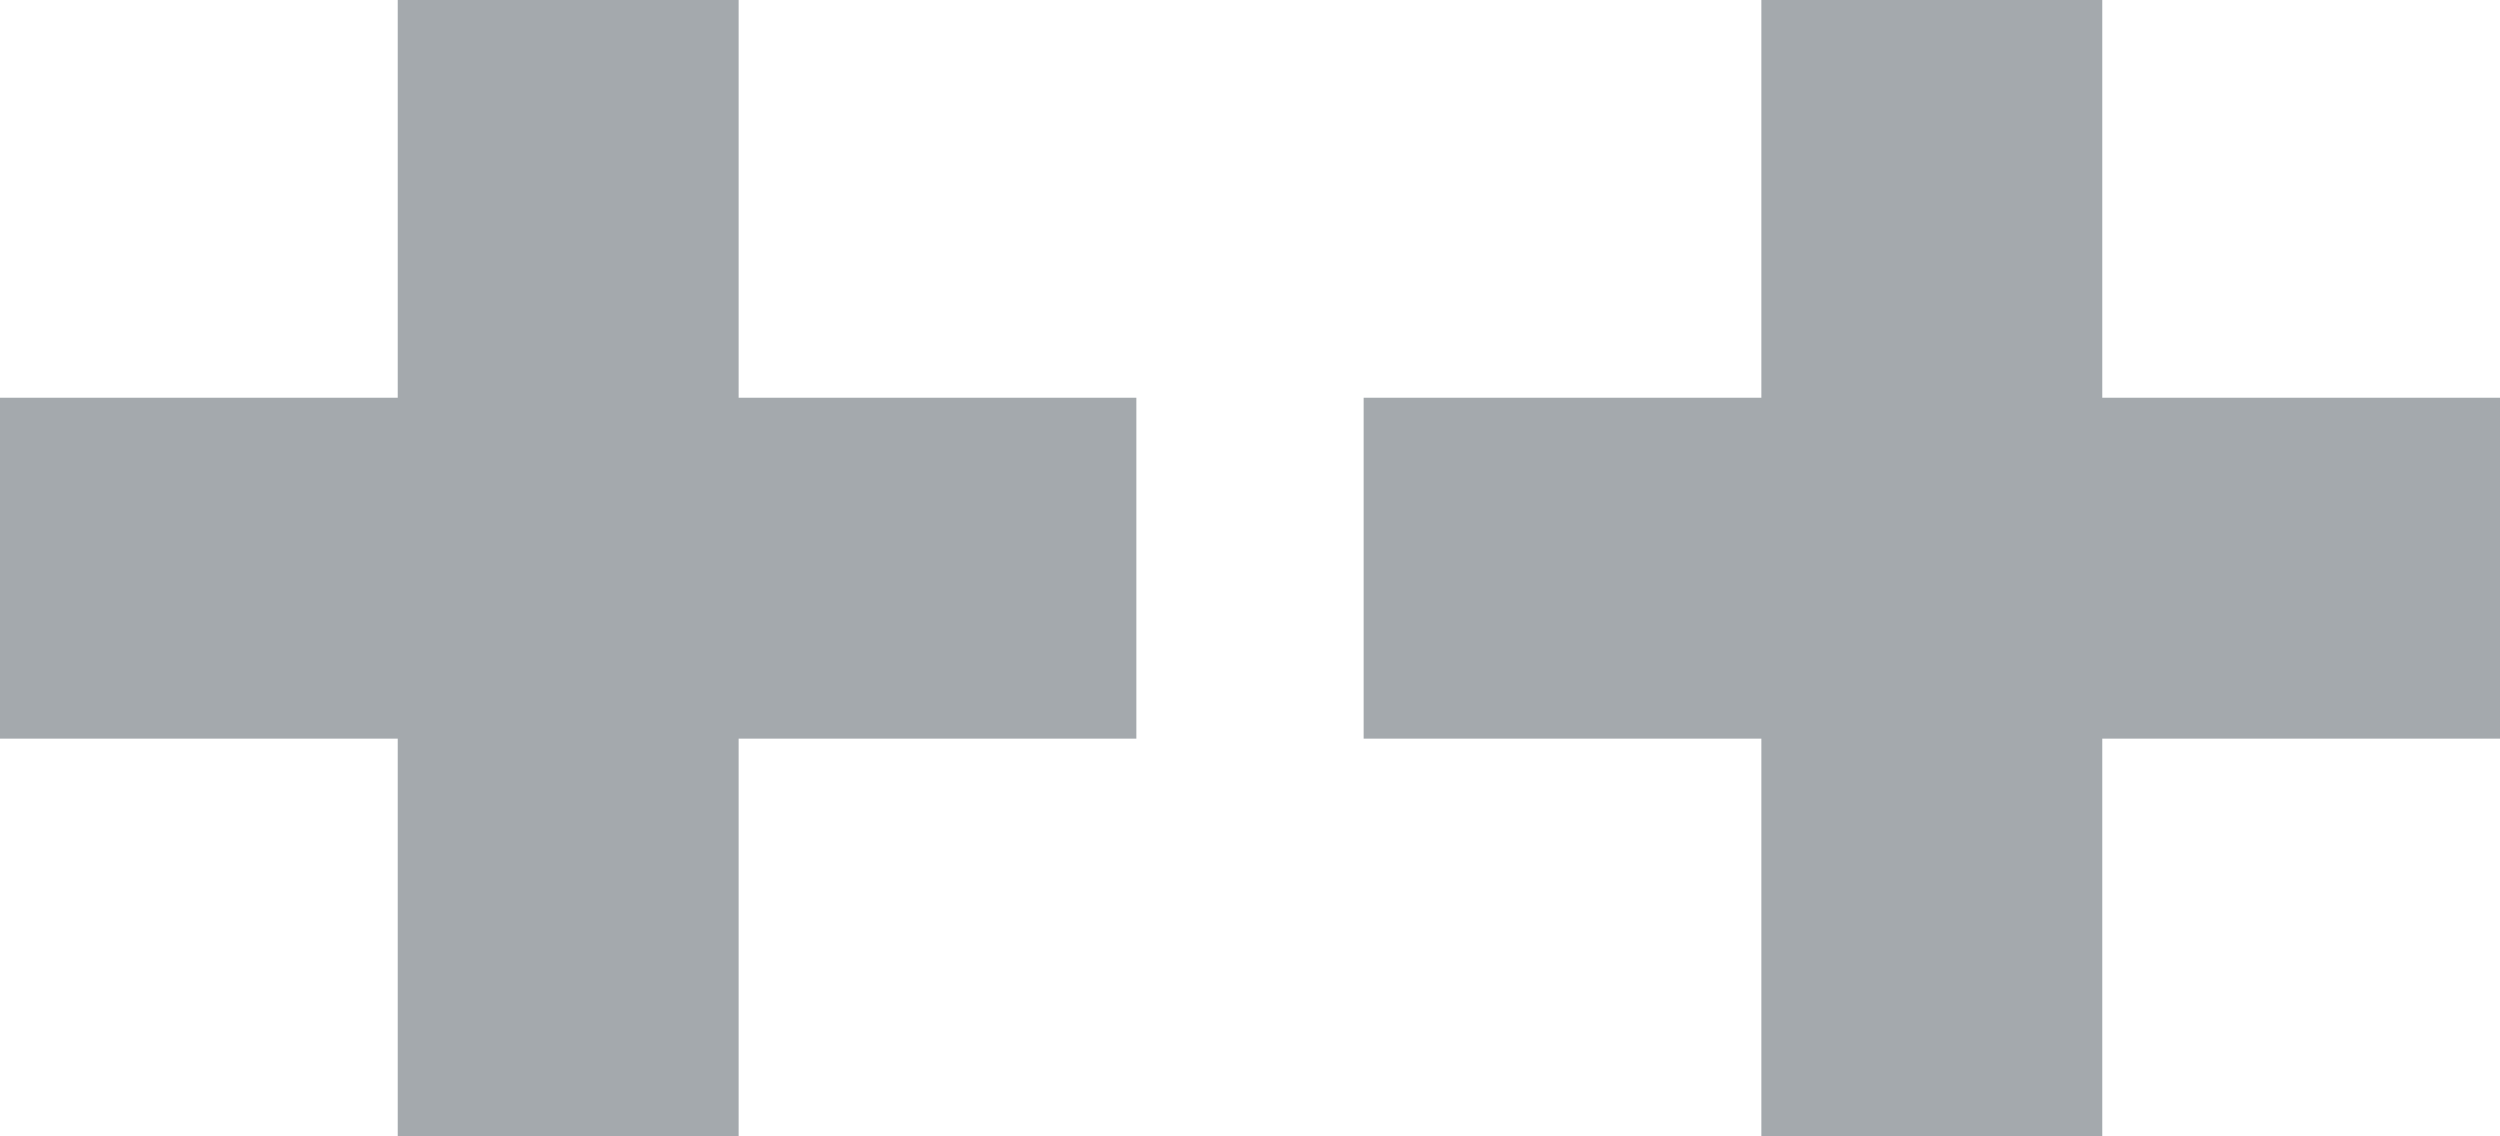
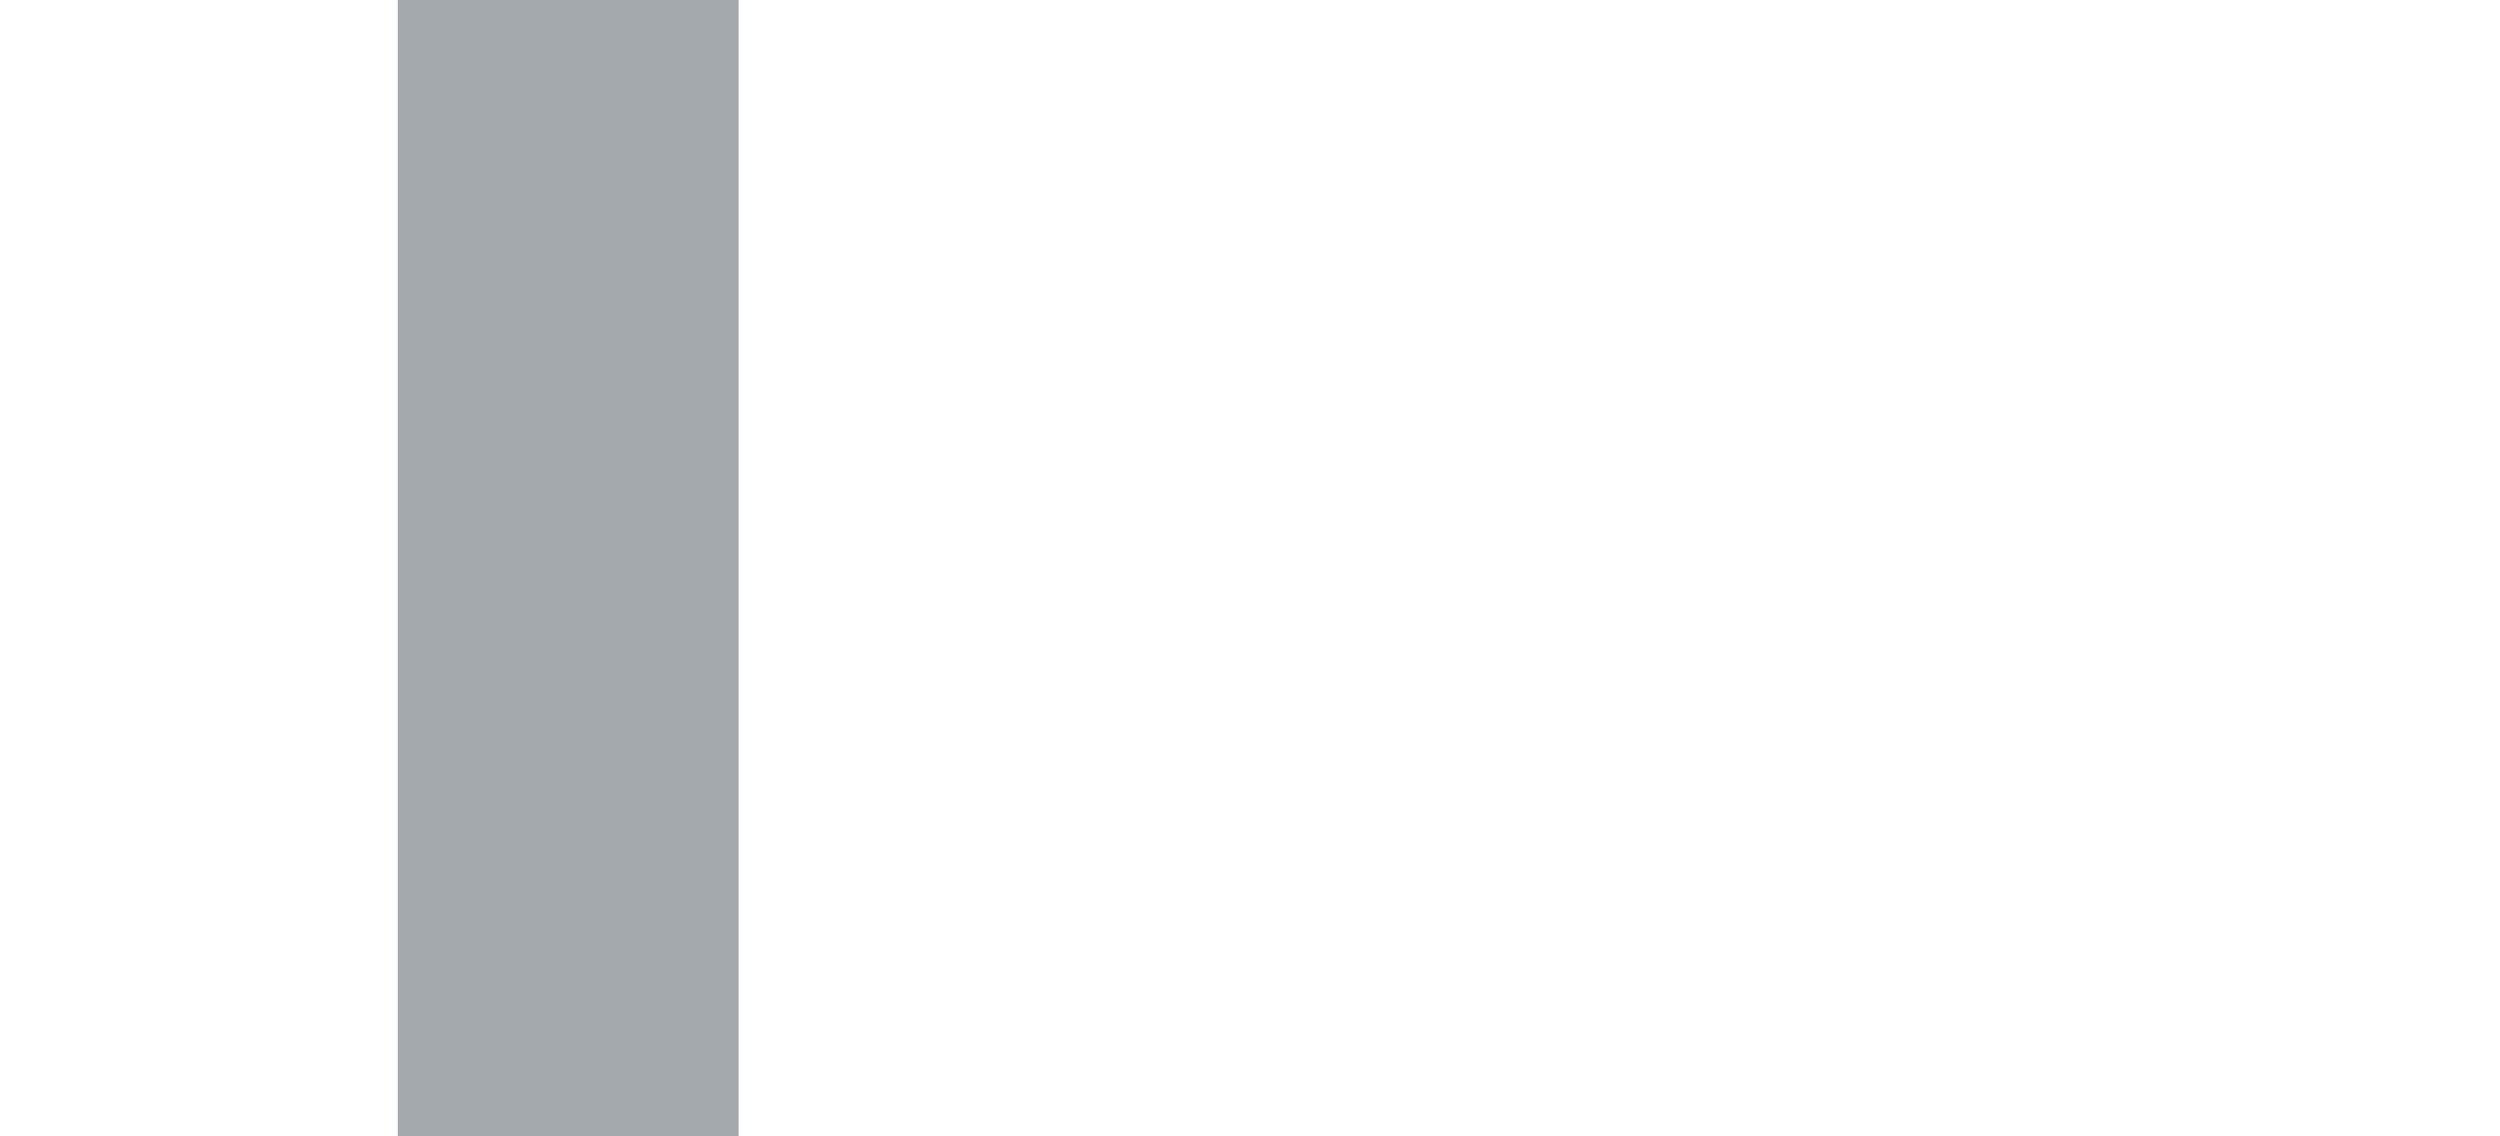
<svg xmlns="http://www.w3.org/2000/svg" viewBox="0 0 22 10">
  <g fill="none" stroke="#a4a9ad" stroke-miterlimit="10" stroke-width="3">
    <path d="m5 0v10" />
-     <path d="m0 5h10" />
-     <path d="m17 0v10" />
-     <path d="m12 5h10" />
  </g>
</svg>